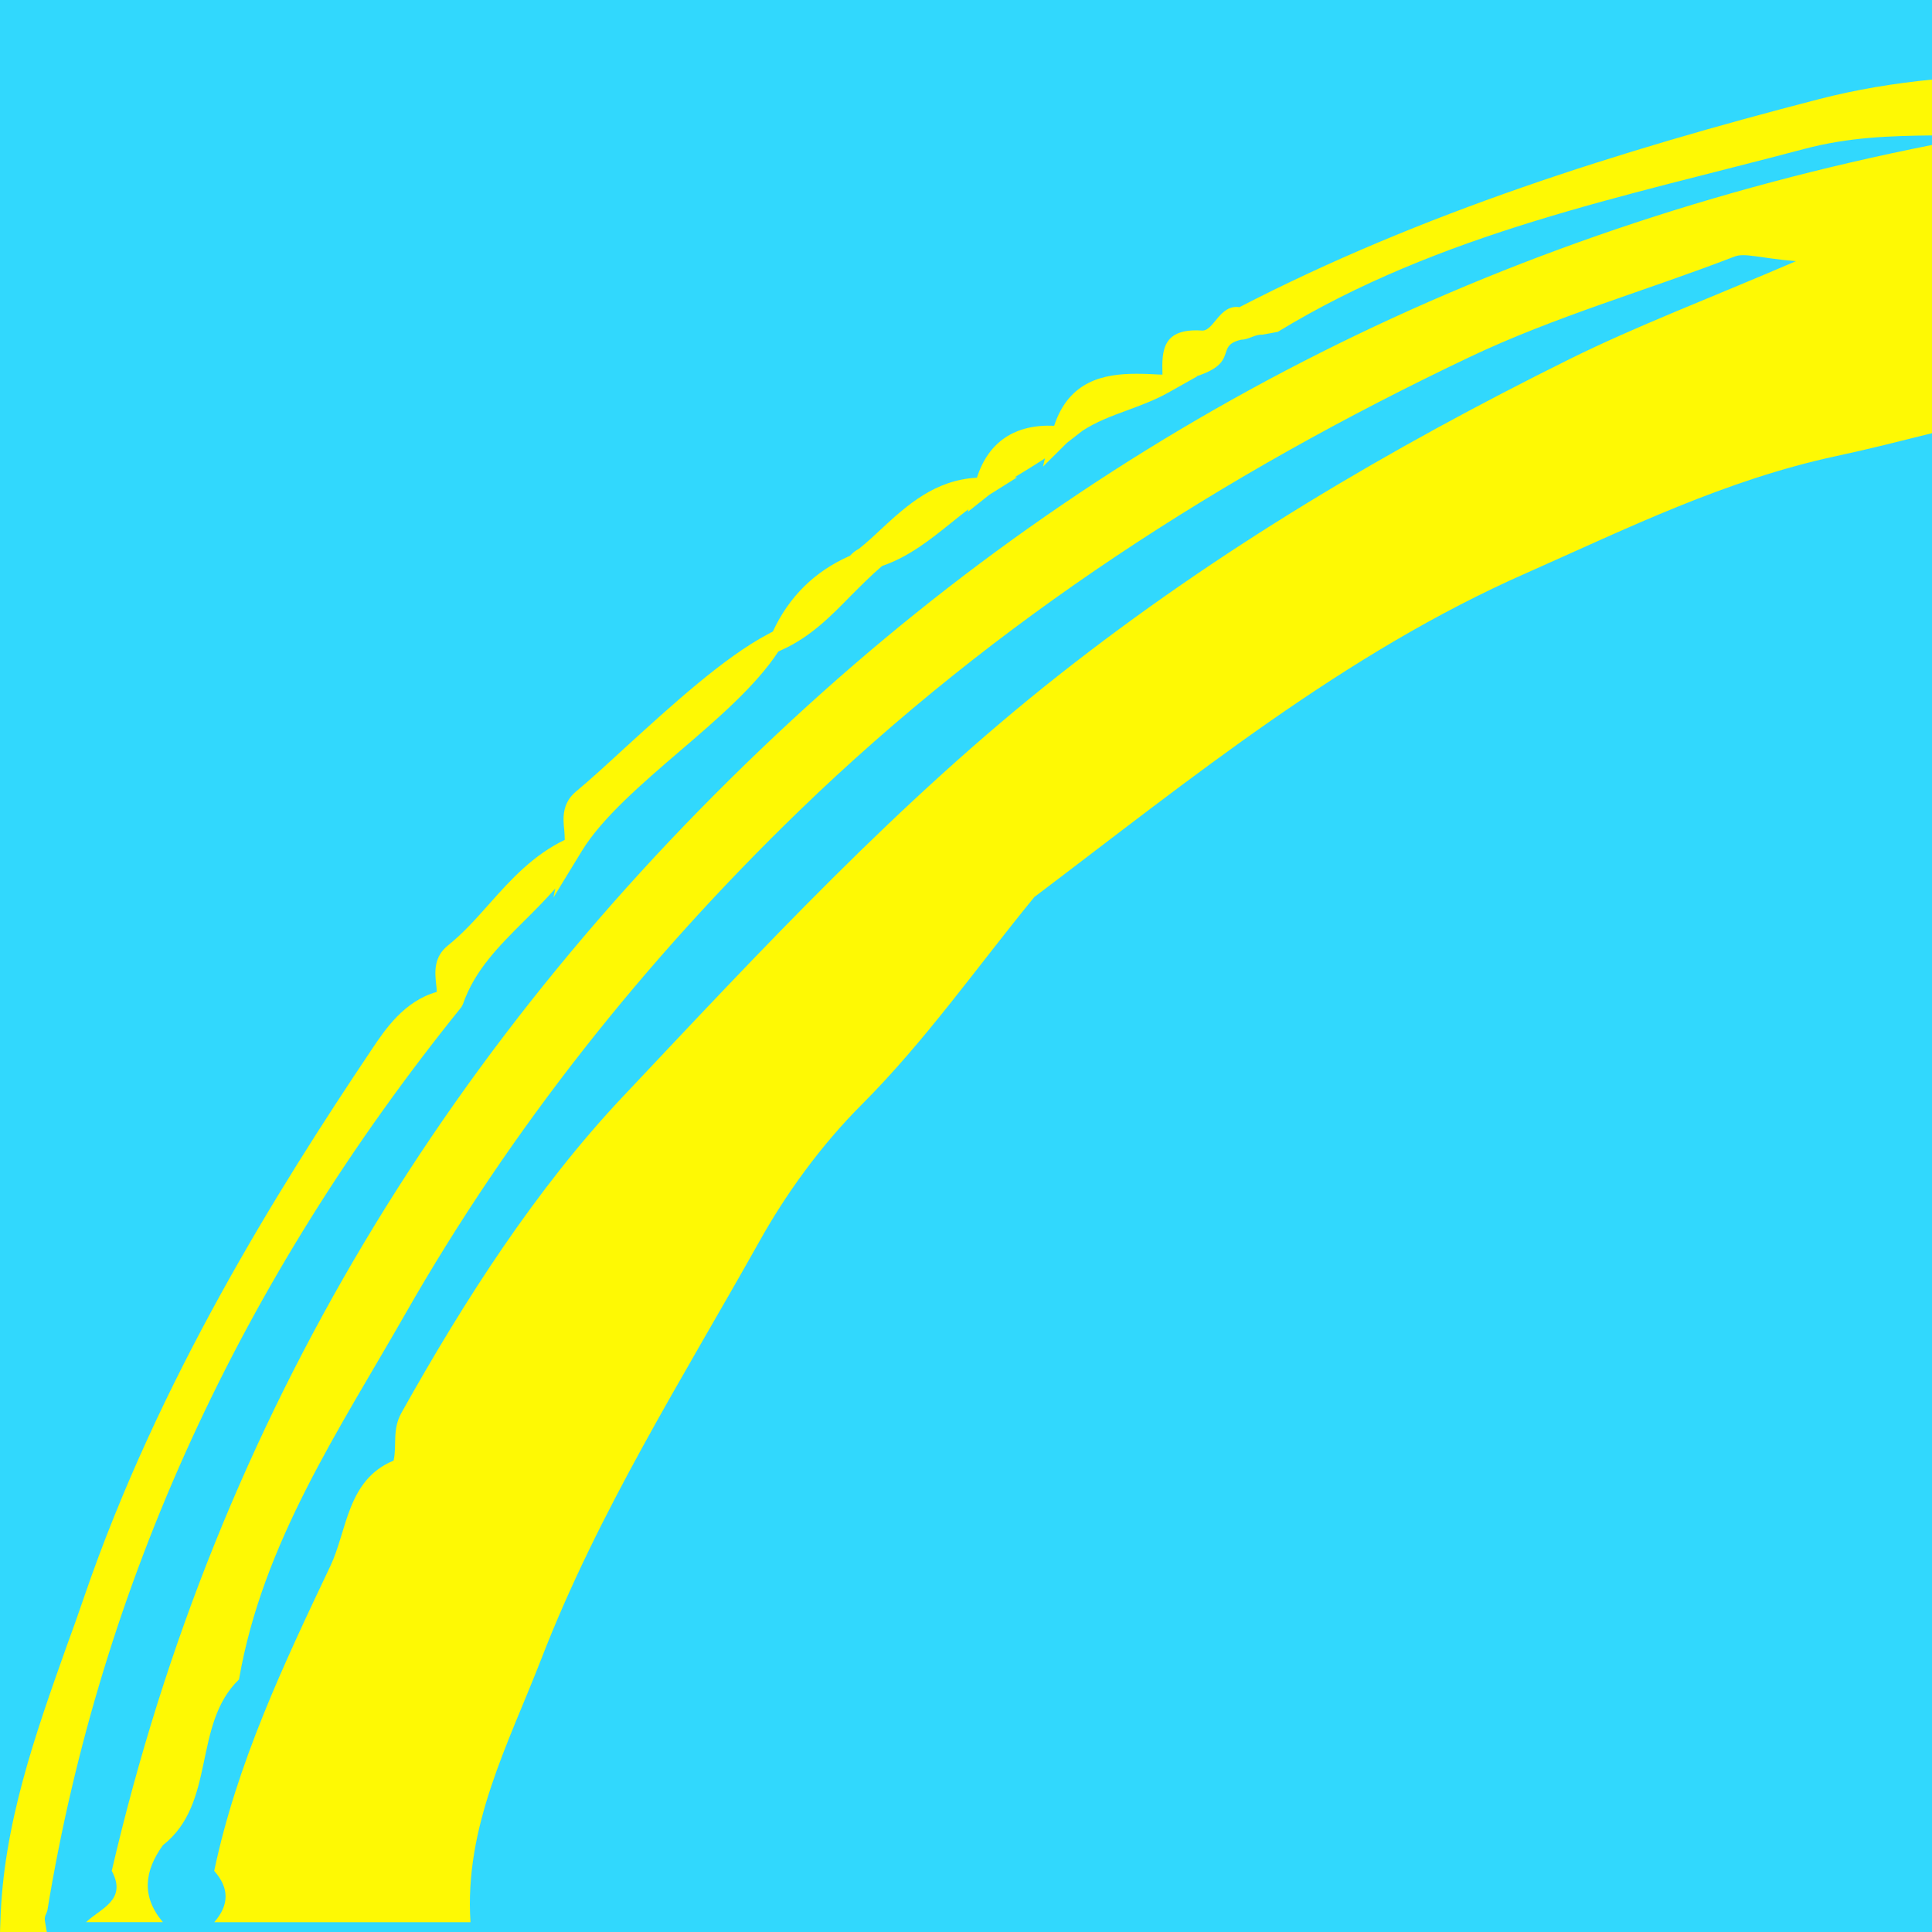
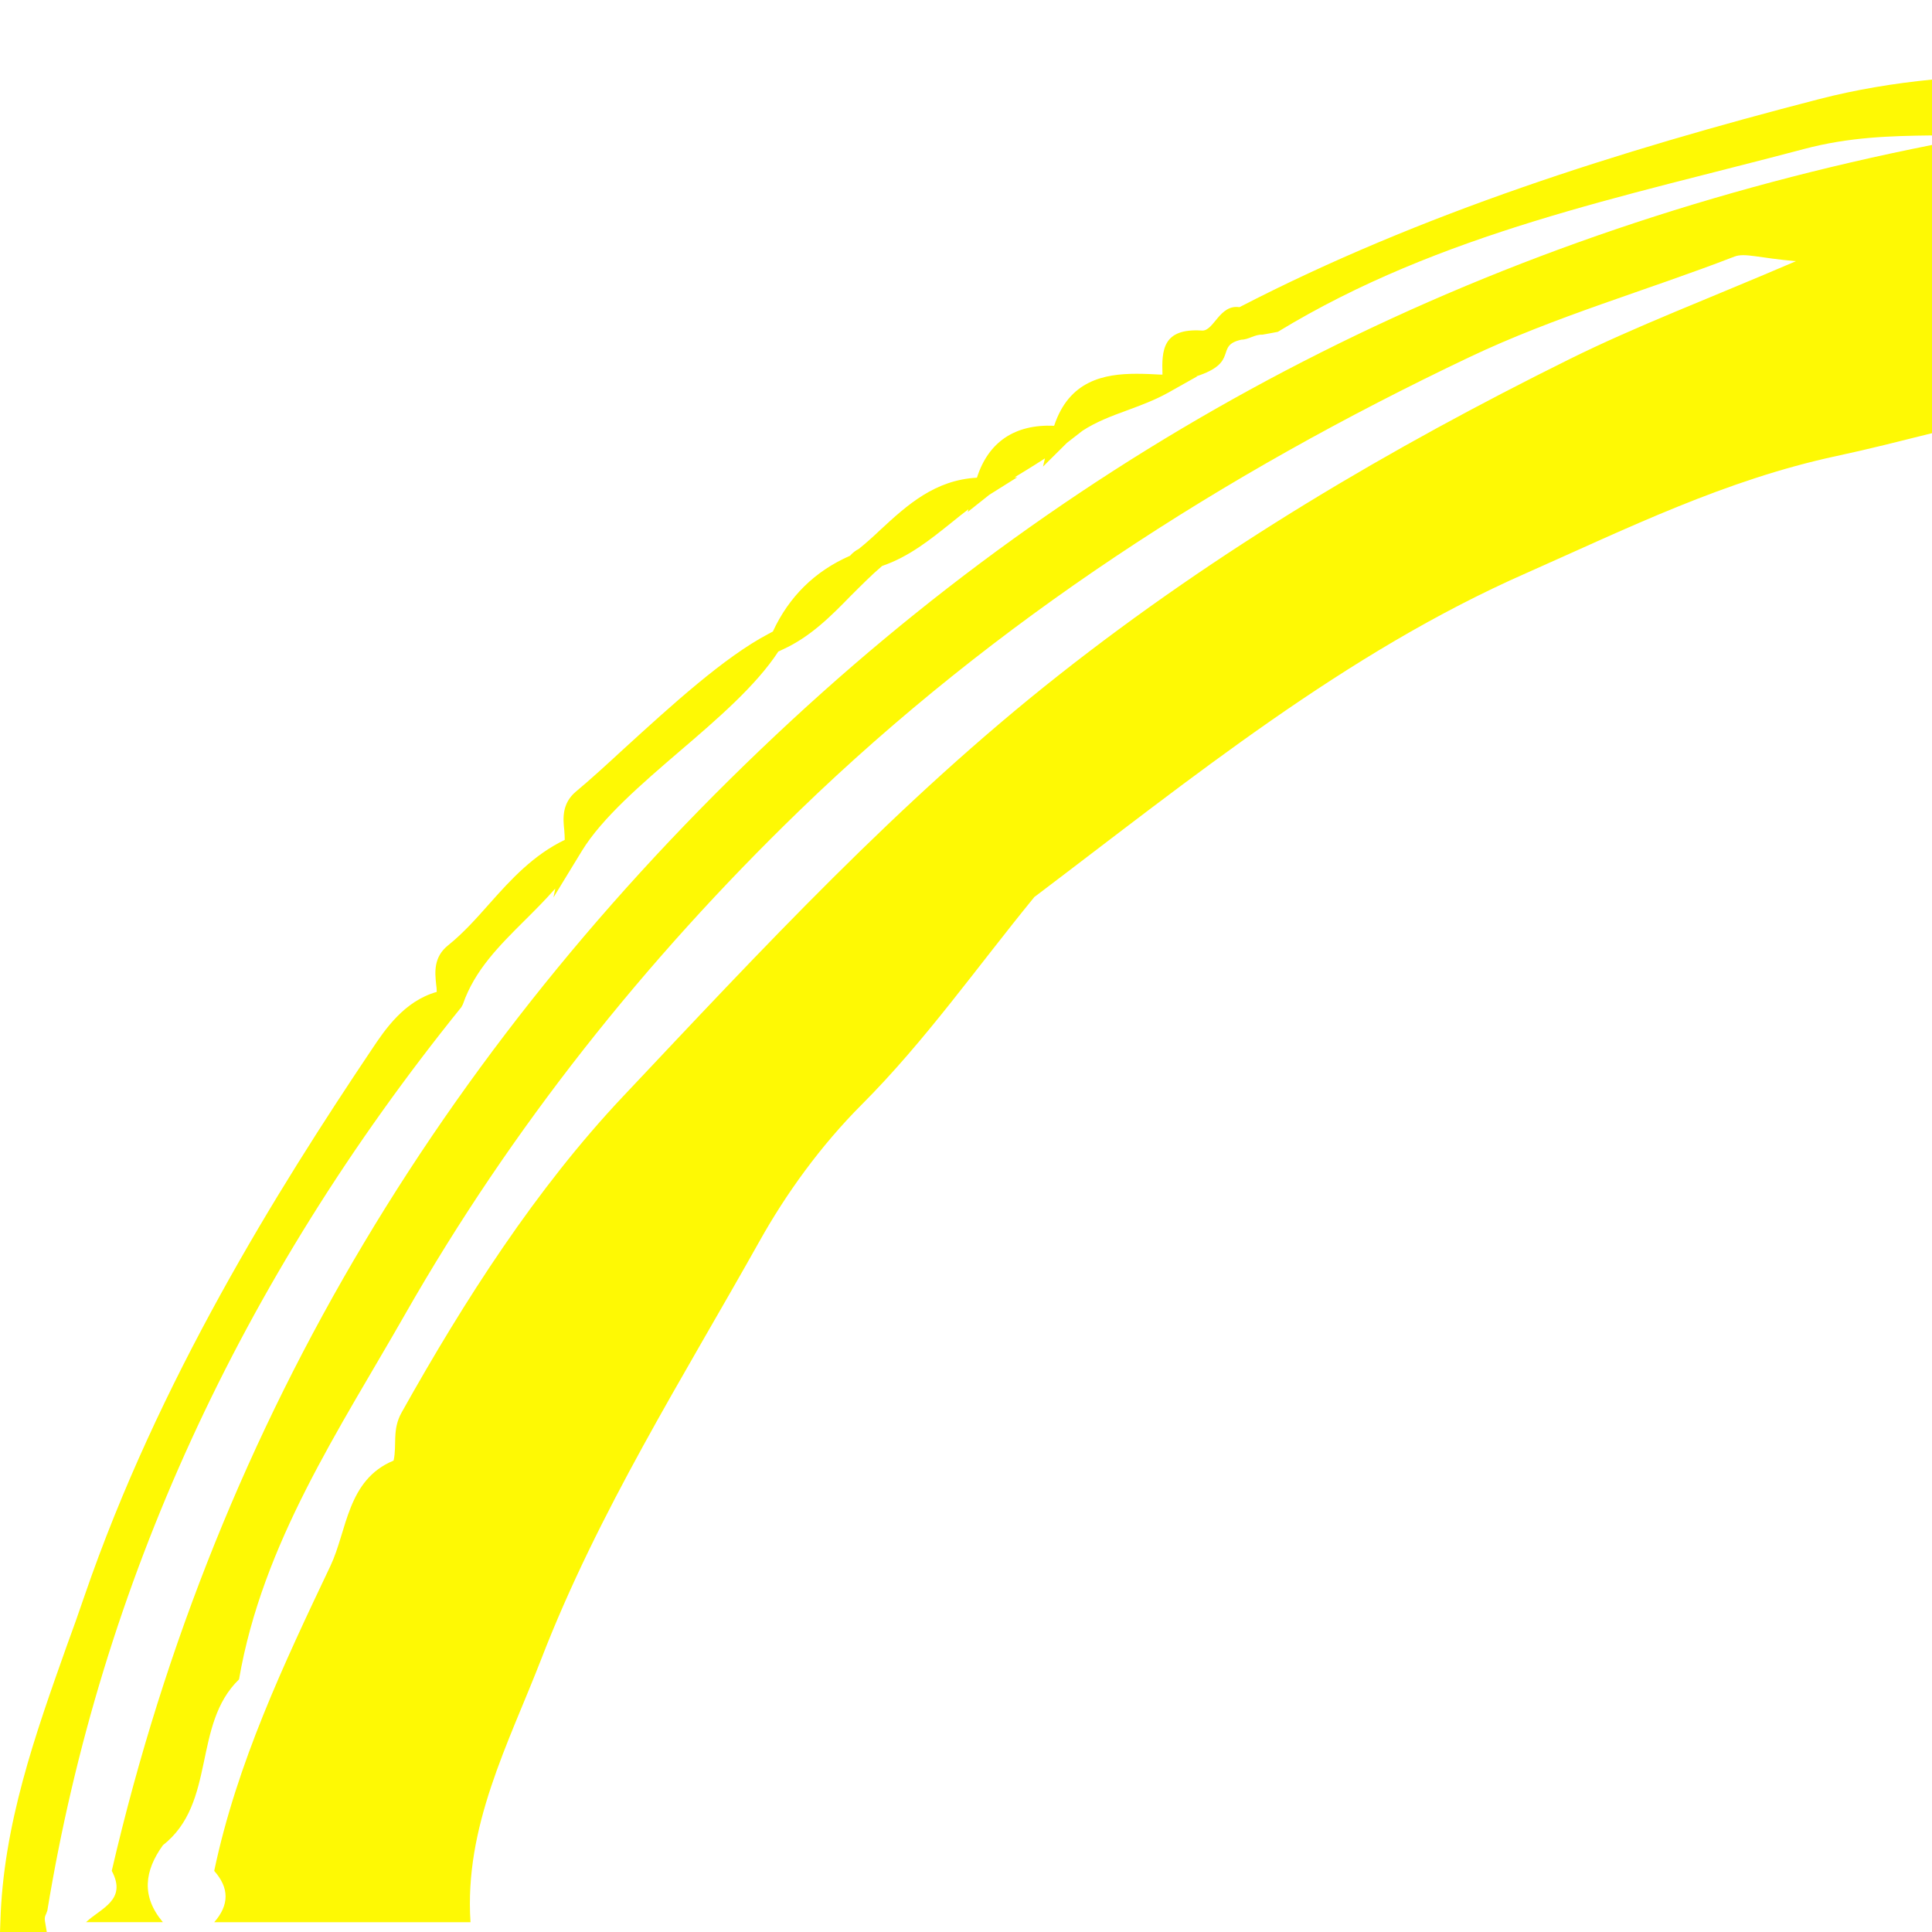
<svg xmlns="http://www.w3.org/2000/svg" version="1.1" id="Layer_1" x="0px" y="0px" width="32px" height="32px" viewBox="0 0 32 32" enable-background="new 0 0 32 32" xml:space="preserve">
  <g>
-     <path fill="#31D8FD" d="M32,32H0V0h32V32z" />
-   </g>
+     </g>
  <path fill="#FEF904" d="M32,7.175c-0.526,0.131-1.051,0.265-1.58,0.378c-1.843,0.395-3.471,1.2-5.137,1.938  c-3.01,1.325-5.548,3.399-8.146,5.363c-0.002,0-0.002,0-0.002,0c-0.944,1.153-1.809,2.386-2.856,3.435  c-0.689,0.689-1.265,1.491-1.699,2.269c-1.271,2.267-2.67,4.478-3.615,6.921c-0.547,1.41-1.277,2.772-1.172,4.359  c-0.142,0-0.283,0-0.423,0c-1.273,0-2.548,0-3.822,0c0.251-0.286,0.251-0.568,0-0.85c0.375-1.785,1.154-3.428,1.925-5.052  c0.279-0.589,0.275-1.425,1.046-1.744c0.058-0.259-0.028-0.508,0.132-0.795c1.047-1.871,2.227-3.707,3.666-5.234  c2.292-2.43,4.57-4.894,7.23-6.989c2.638-2.079,5.473-3.75,8.452-5.227c1.106-0.547,2.263-0.984,3.748-1.621  c-0.618-0.053-0.845-0.141-1.017-0.077c-1.461,0.565-2.969,0.99-4.397,1.669c-4.084,1.943-7.83,4.352-11.094,7.51  c-2.561,2.48-4.774,5.264-6.525,8.333c-1.086,1.905-2.367,3.799-2.755,6.055c-0.776,0.751-0.37,2.047-1.261,2.747  c-0.306,0.425-0.361,0.847,0,1.274c-0.424,0-0.848,0-1.273,0c0.246-0.232,0.685-0.365,0.426-0.85  c1.75-7.539,5.648-13.865,11.265-19.06C18.476,6.972,24.816,3.826,32,2.401V7.175z M0.764,31.7l0.02-0.054  c0.886-5.393,3.191-10.425,6.858-14.965l0.025-0.047c0.195-0.566,0.601-0.968,1.029-1.394c0.169-0.168,0.341-0.34,0.501-0.523  l-0.03,0.148l0.472-0.773c0.332-0.543,0.985-1.105,1.616-1.647c0.627-0.536,1.27-1.091,1.636-1.653l0.074-0.035  c0.459-0.209,0.8-0.554,1.125-0.887c0.177-0.176,0.342-0.344,0.521-0.496c0.447-0.153,0.799-0.438,1.14-0.711  c0.098-0.079,0.193-0.156,0.289-0.228l-0.011,0.044l0.359-0.285l0.461-0.289h-0.043c0.07-0.043,0.139-0.086,0.211-0.129  c0.094-0.059,0.195-0.121,0.291-0.184l-0.033,0.137l0.398-0.395l0.256-0.199c0.221-0.145,0.472-0.241,0.736-0.337  c0.227-0.084,0.461-0.17,0.68-0.292l0.484-0.272h-0.016c0.727-0.234,0.297-0.508,0.748-0.608c0.119,0,0.221-0.088,0.346-0.083  c0.086-0.016,0.172-0.028,0.258-0.047c2.694-1.641,5.725-2.234,8.711-3.027C30.628,2.269,31.31,2.251,32,2.243V1.318  c-0.624,0.062-1.249,0.163-1.875,0.325c-3.31,0.855-6.599,1.895-9.596,3.445c-0.33-0.051-0.424,0.398-0.619,0.387  c-0.656-0.043-0.669,0.327-0.656,0.73H19.23c-0.137-0.008-0.273-0.014-0.406-0.014c-0.539,0-1.117,0.113-1.364,0.861  c-0.651-0.028-1.089,0.267-1.279,0.86c-0.694,0.038-1.152,0.45-1.59,0.855c-0.118,0.112-0.24,0.223-0.367,0.325  c-0.055,0.027-0.103,0.066-0.145,0.113c-0.585,0.256-1.012,0.68-1.278,1.255l-0.073,0.039c-0.732,0.384-1.609,1.187-2.385,1.894  c-0.294,0.271-0.569,0.523-0.805,0.719c-0.236,0.199-0.212,0.453-0.192,0.638c0.004,0.057,0.008,0.111,0.008,0.161  c-0.516,0.248-0.886,0.65-1.237,1.045c-0.227,0.256-0.44,0.496-0.692,0.699c-0.248,0.196-0.221,0.453-0.202,0.641  c0.006,0.047,0.011,0.09,0.011,0.133c-0.542,0.153-0.859,0.627-1.074,0.949c-1.572,2.342-3.535,5.487-4.762,9.059  c-0.094,0.278-0.193,0.553-0.293,0.826c-0.518,1.459-1.055,2.961-1.099,4.575L0,32h0.775l-0.031-0.184  C0.737,31.77,0.744,31.738,0.764,31.7z" />
</svg>